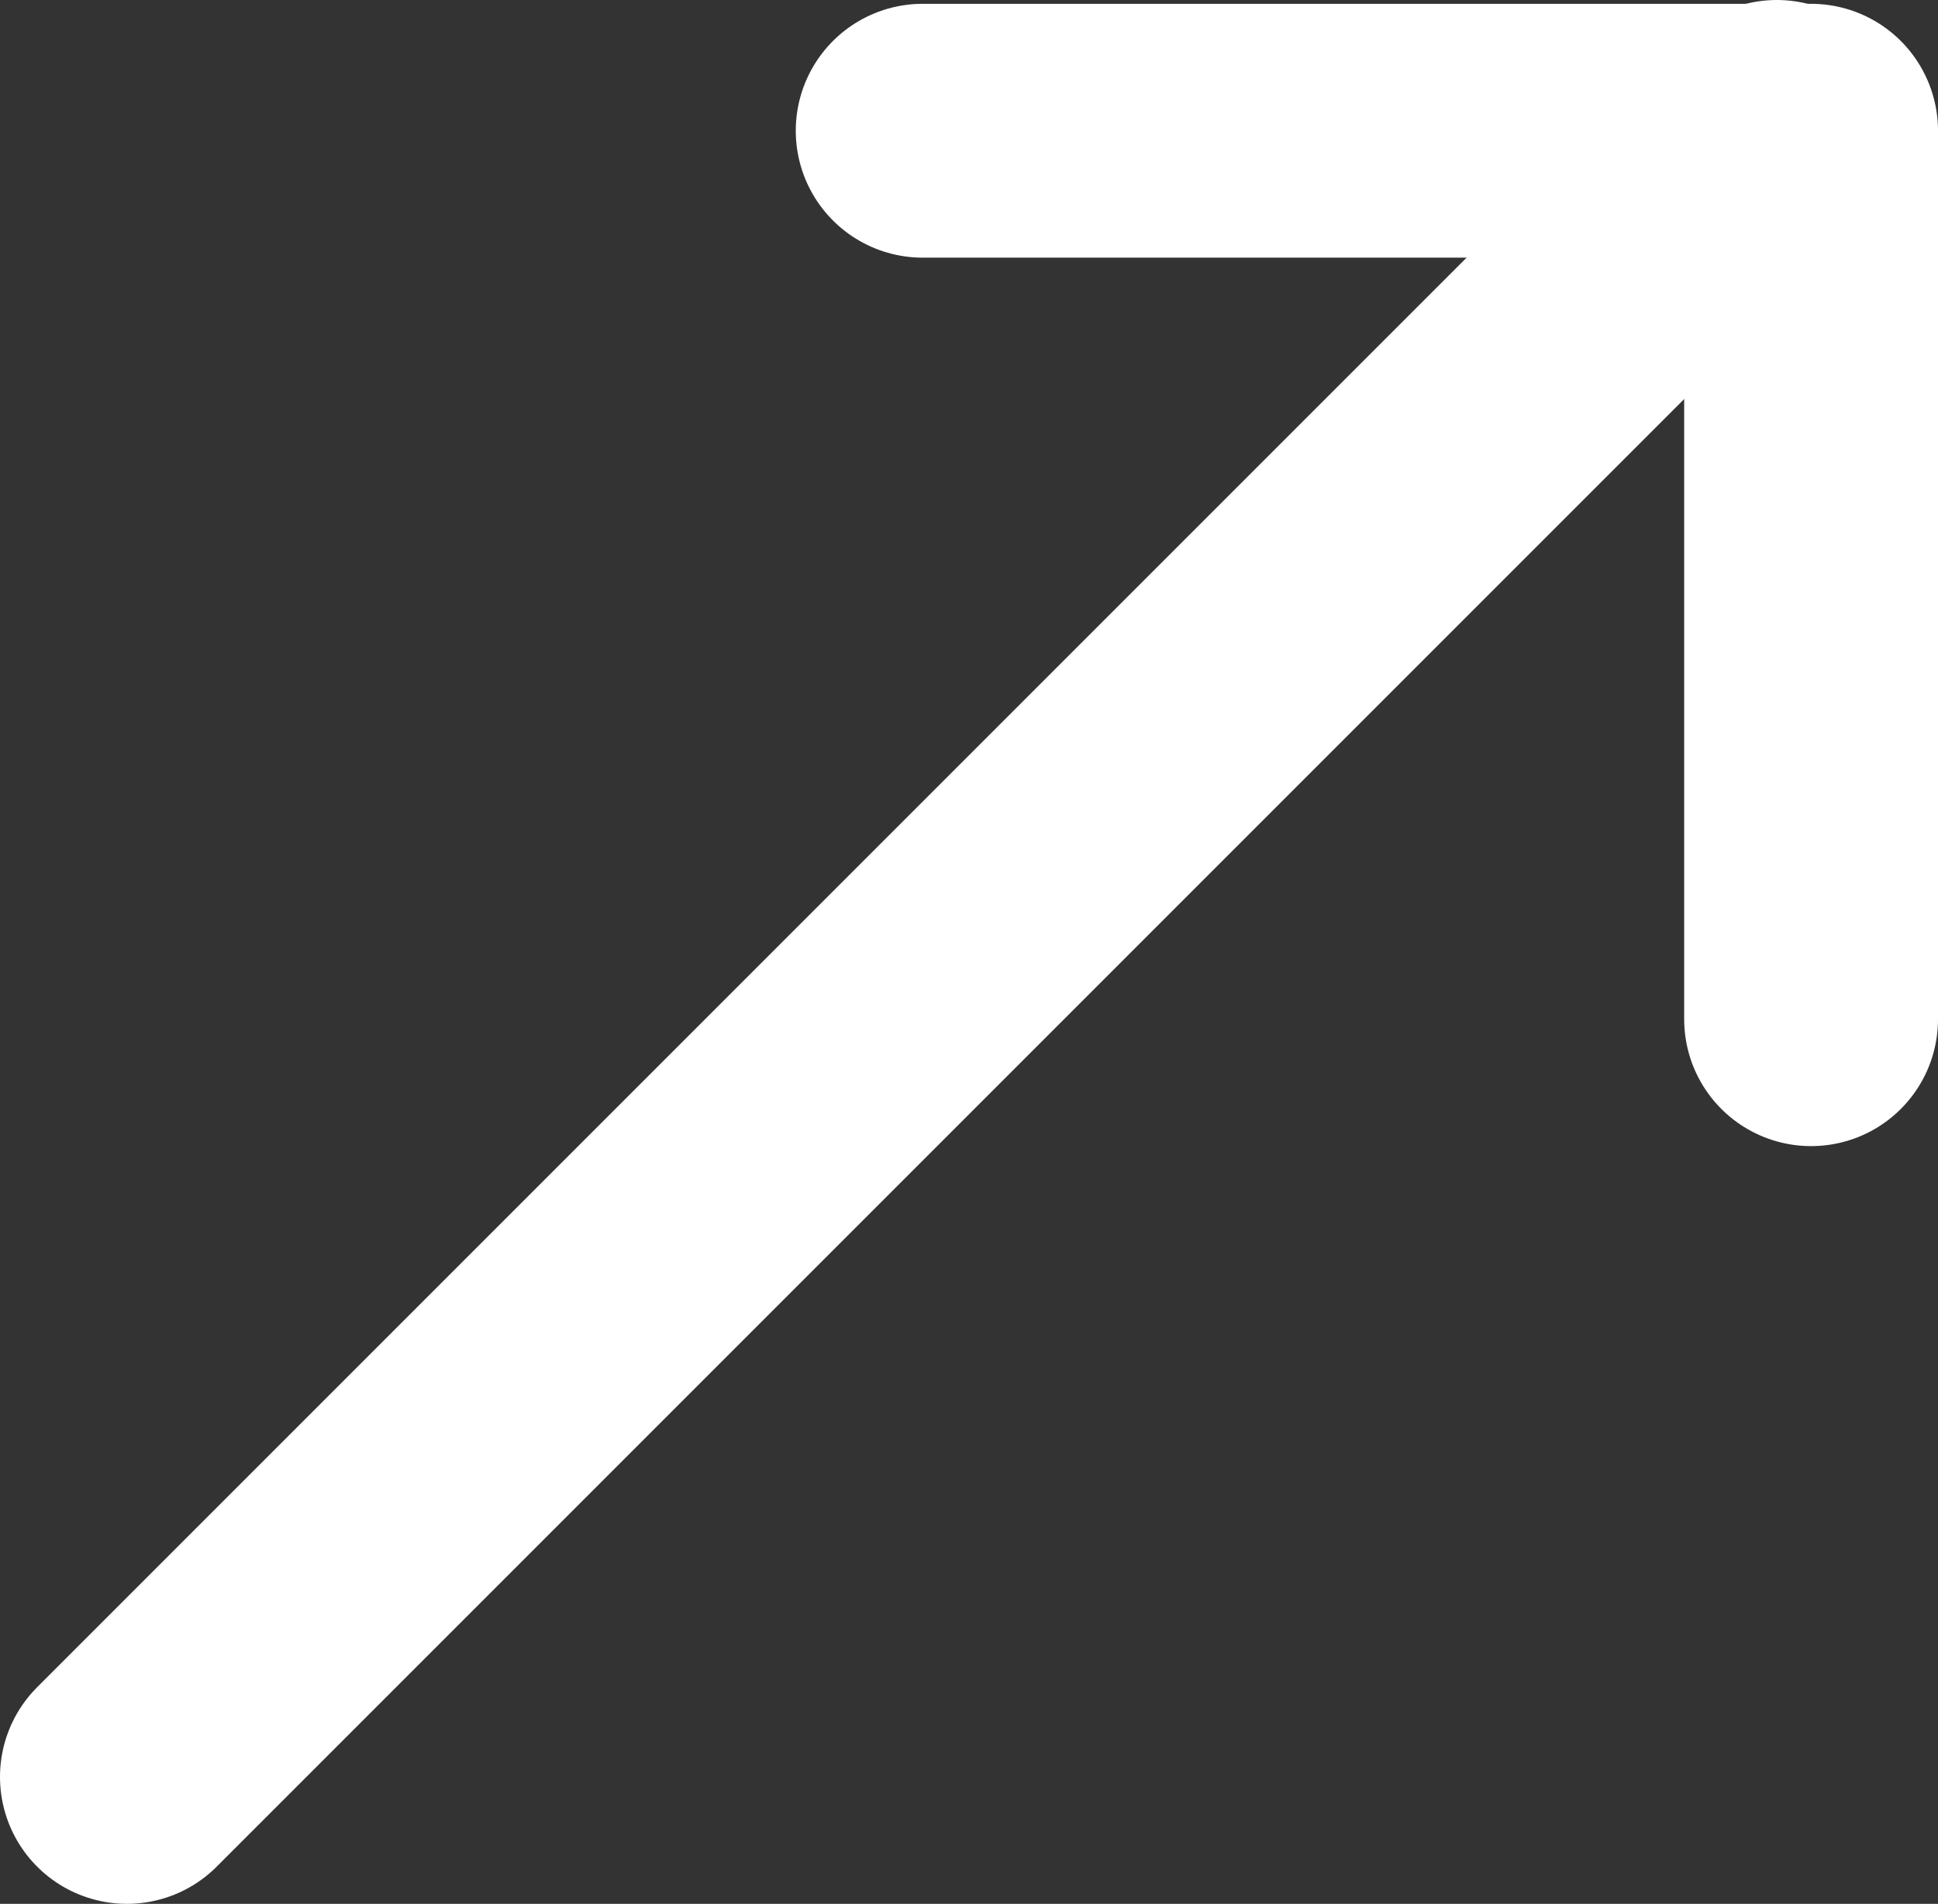
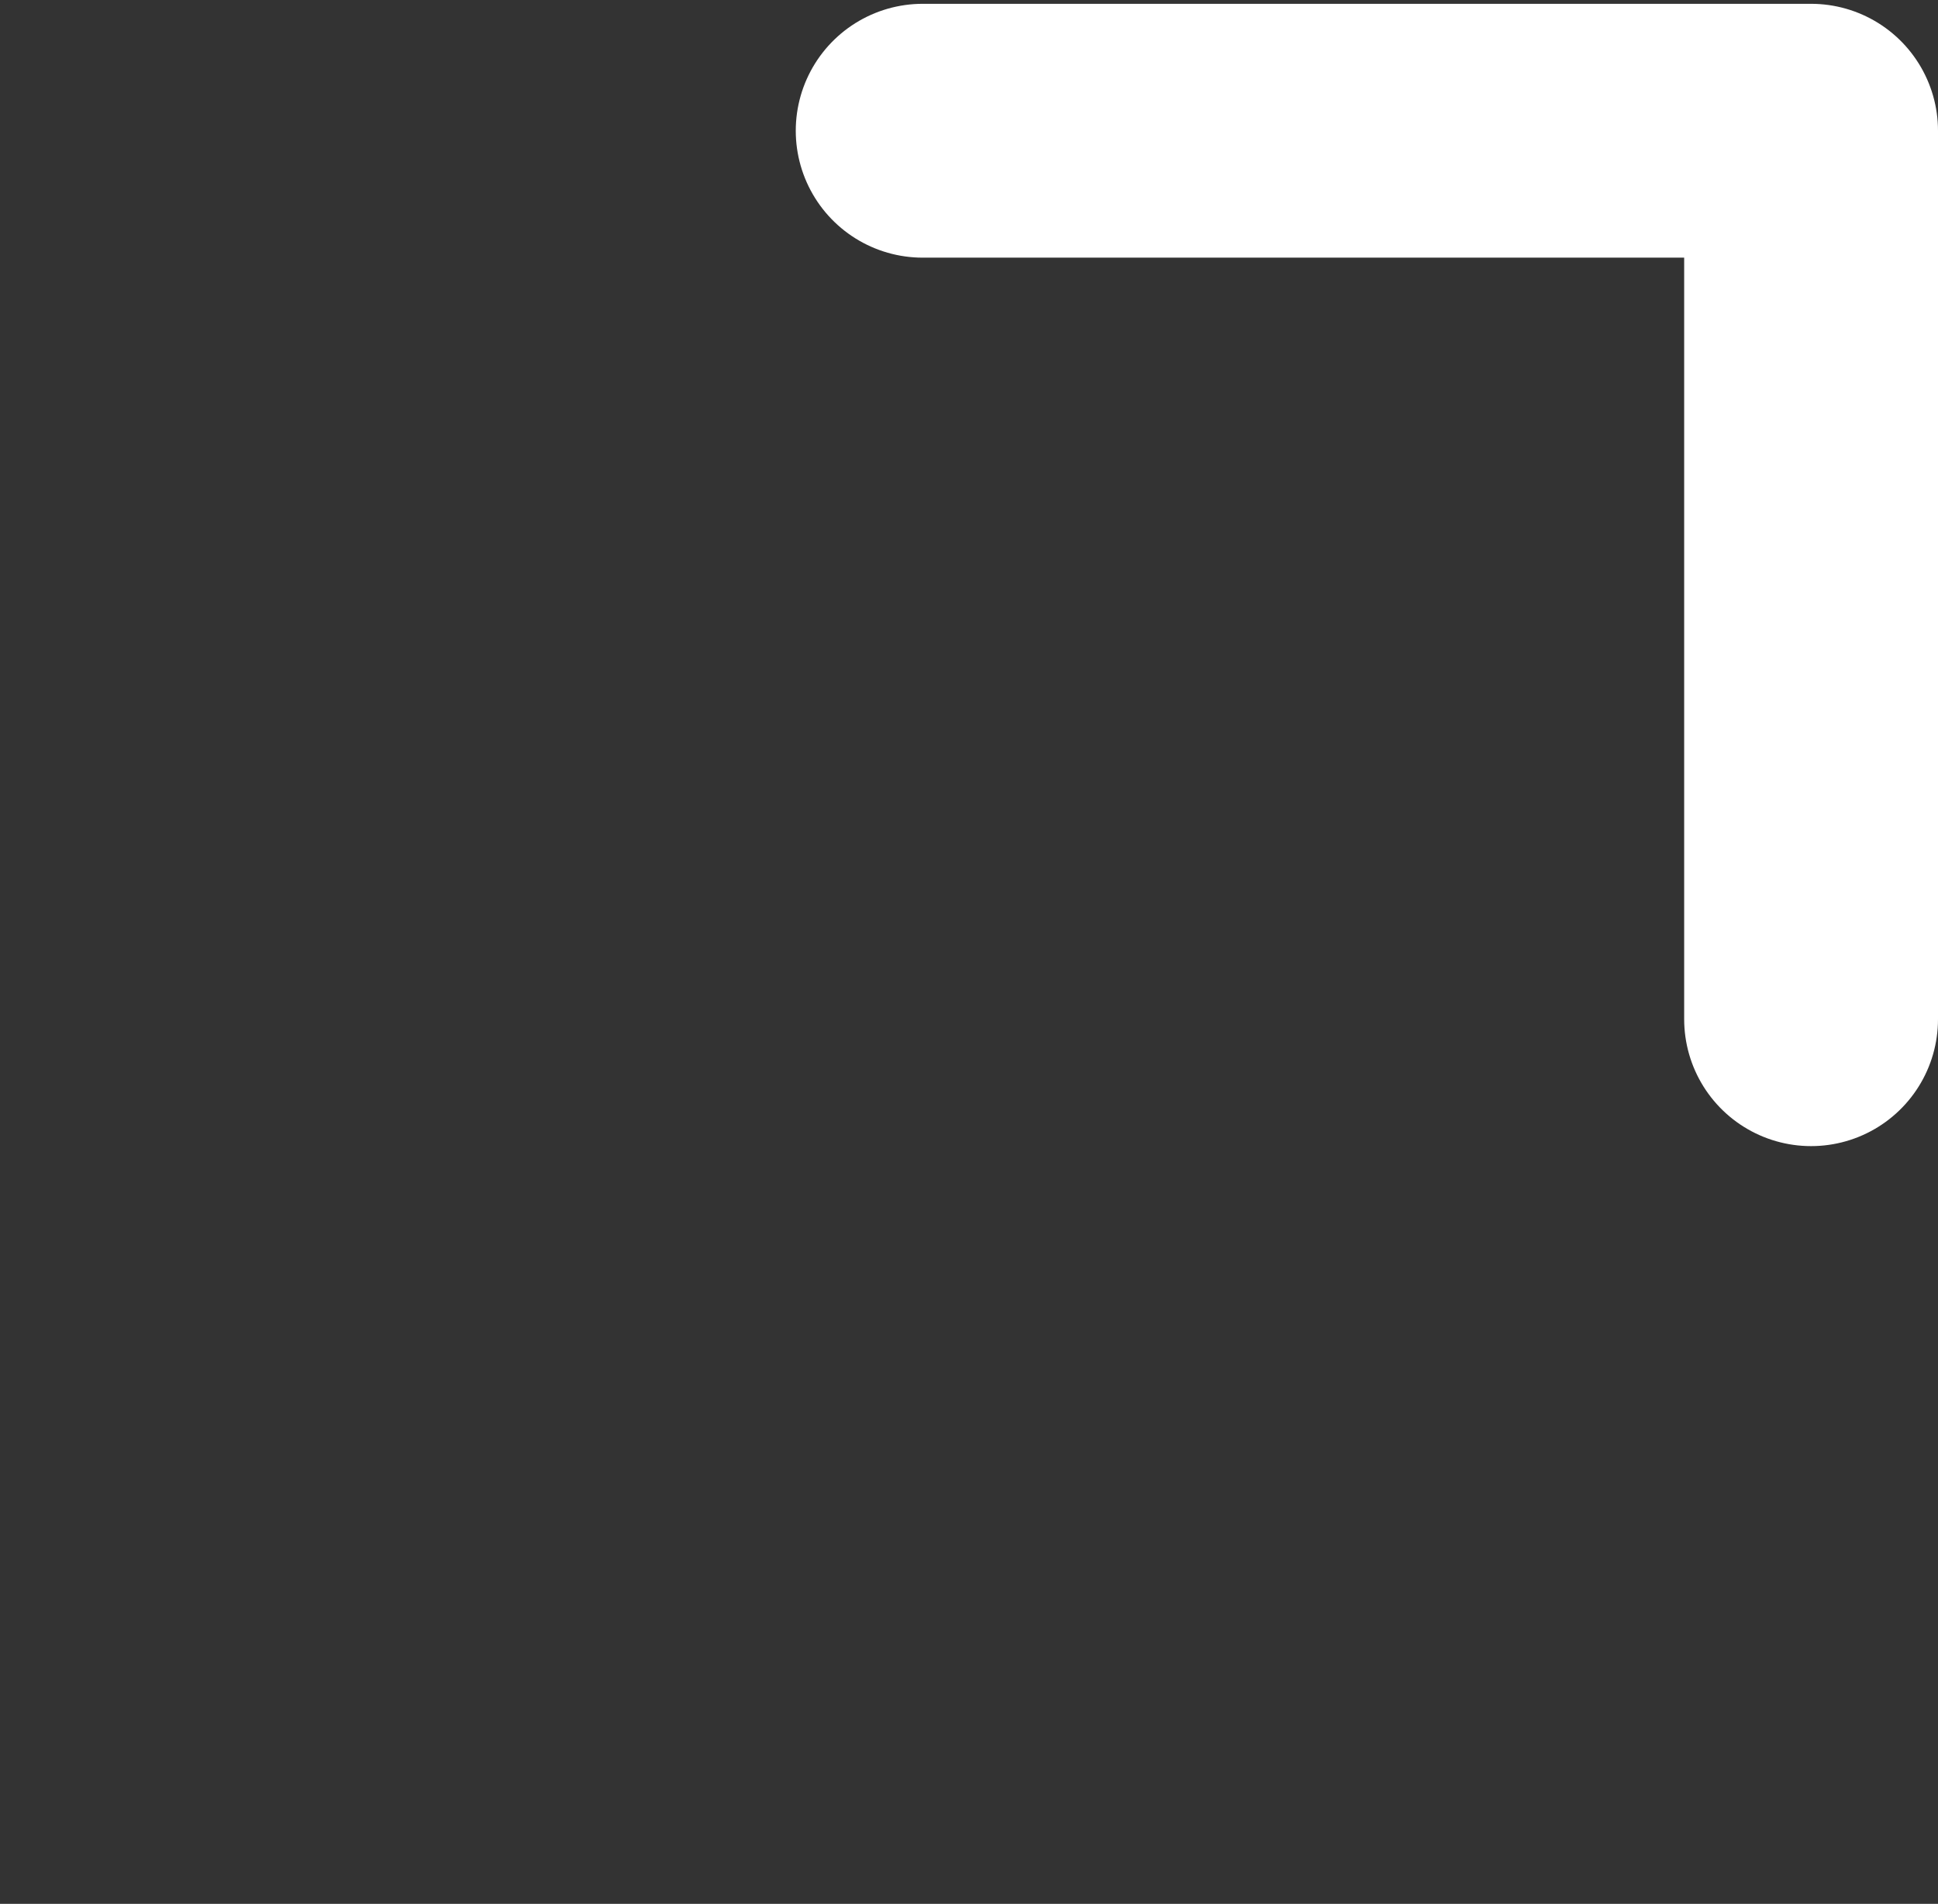
<svg xmlns="http://www.w3.org/2000/svg" id="_レイヤー_2" viewBox="0 0 15.27 15">
  <rect x="0" y="0" width="15.27" height="15" fill="#333333" stroke="none" />
  <g id="_レイヤー_1-2">
    <polyline points="7.27 1.03 14.27 1.03 14.27 8.03" style="fill:none; stroke:#fff; stroke-linecap:round; stroke-linejoin:round; stroke-width:2px;" />
-     <line x1="14" y1="1" x2="1" y2="14" style="fill:none; stroke:#fff; stroke-linecap:round; stroke-linejoin:round; stroke-width:2px;" />
  </g>
</svg>